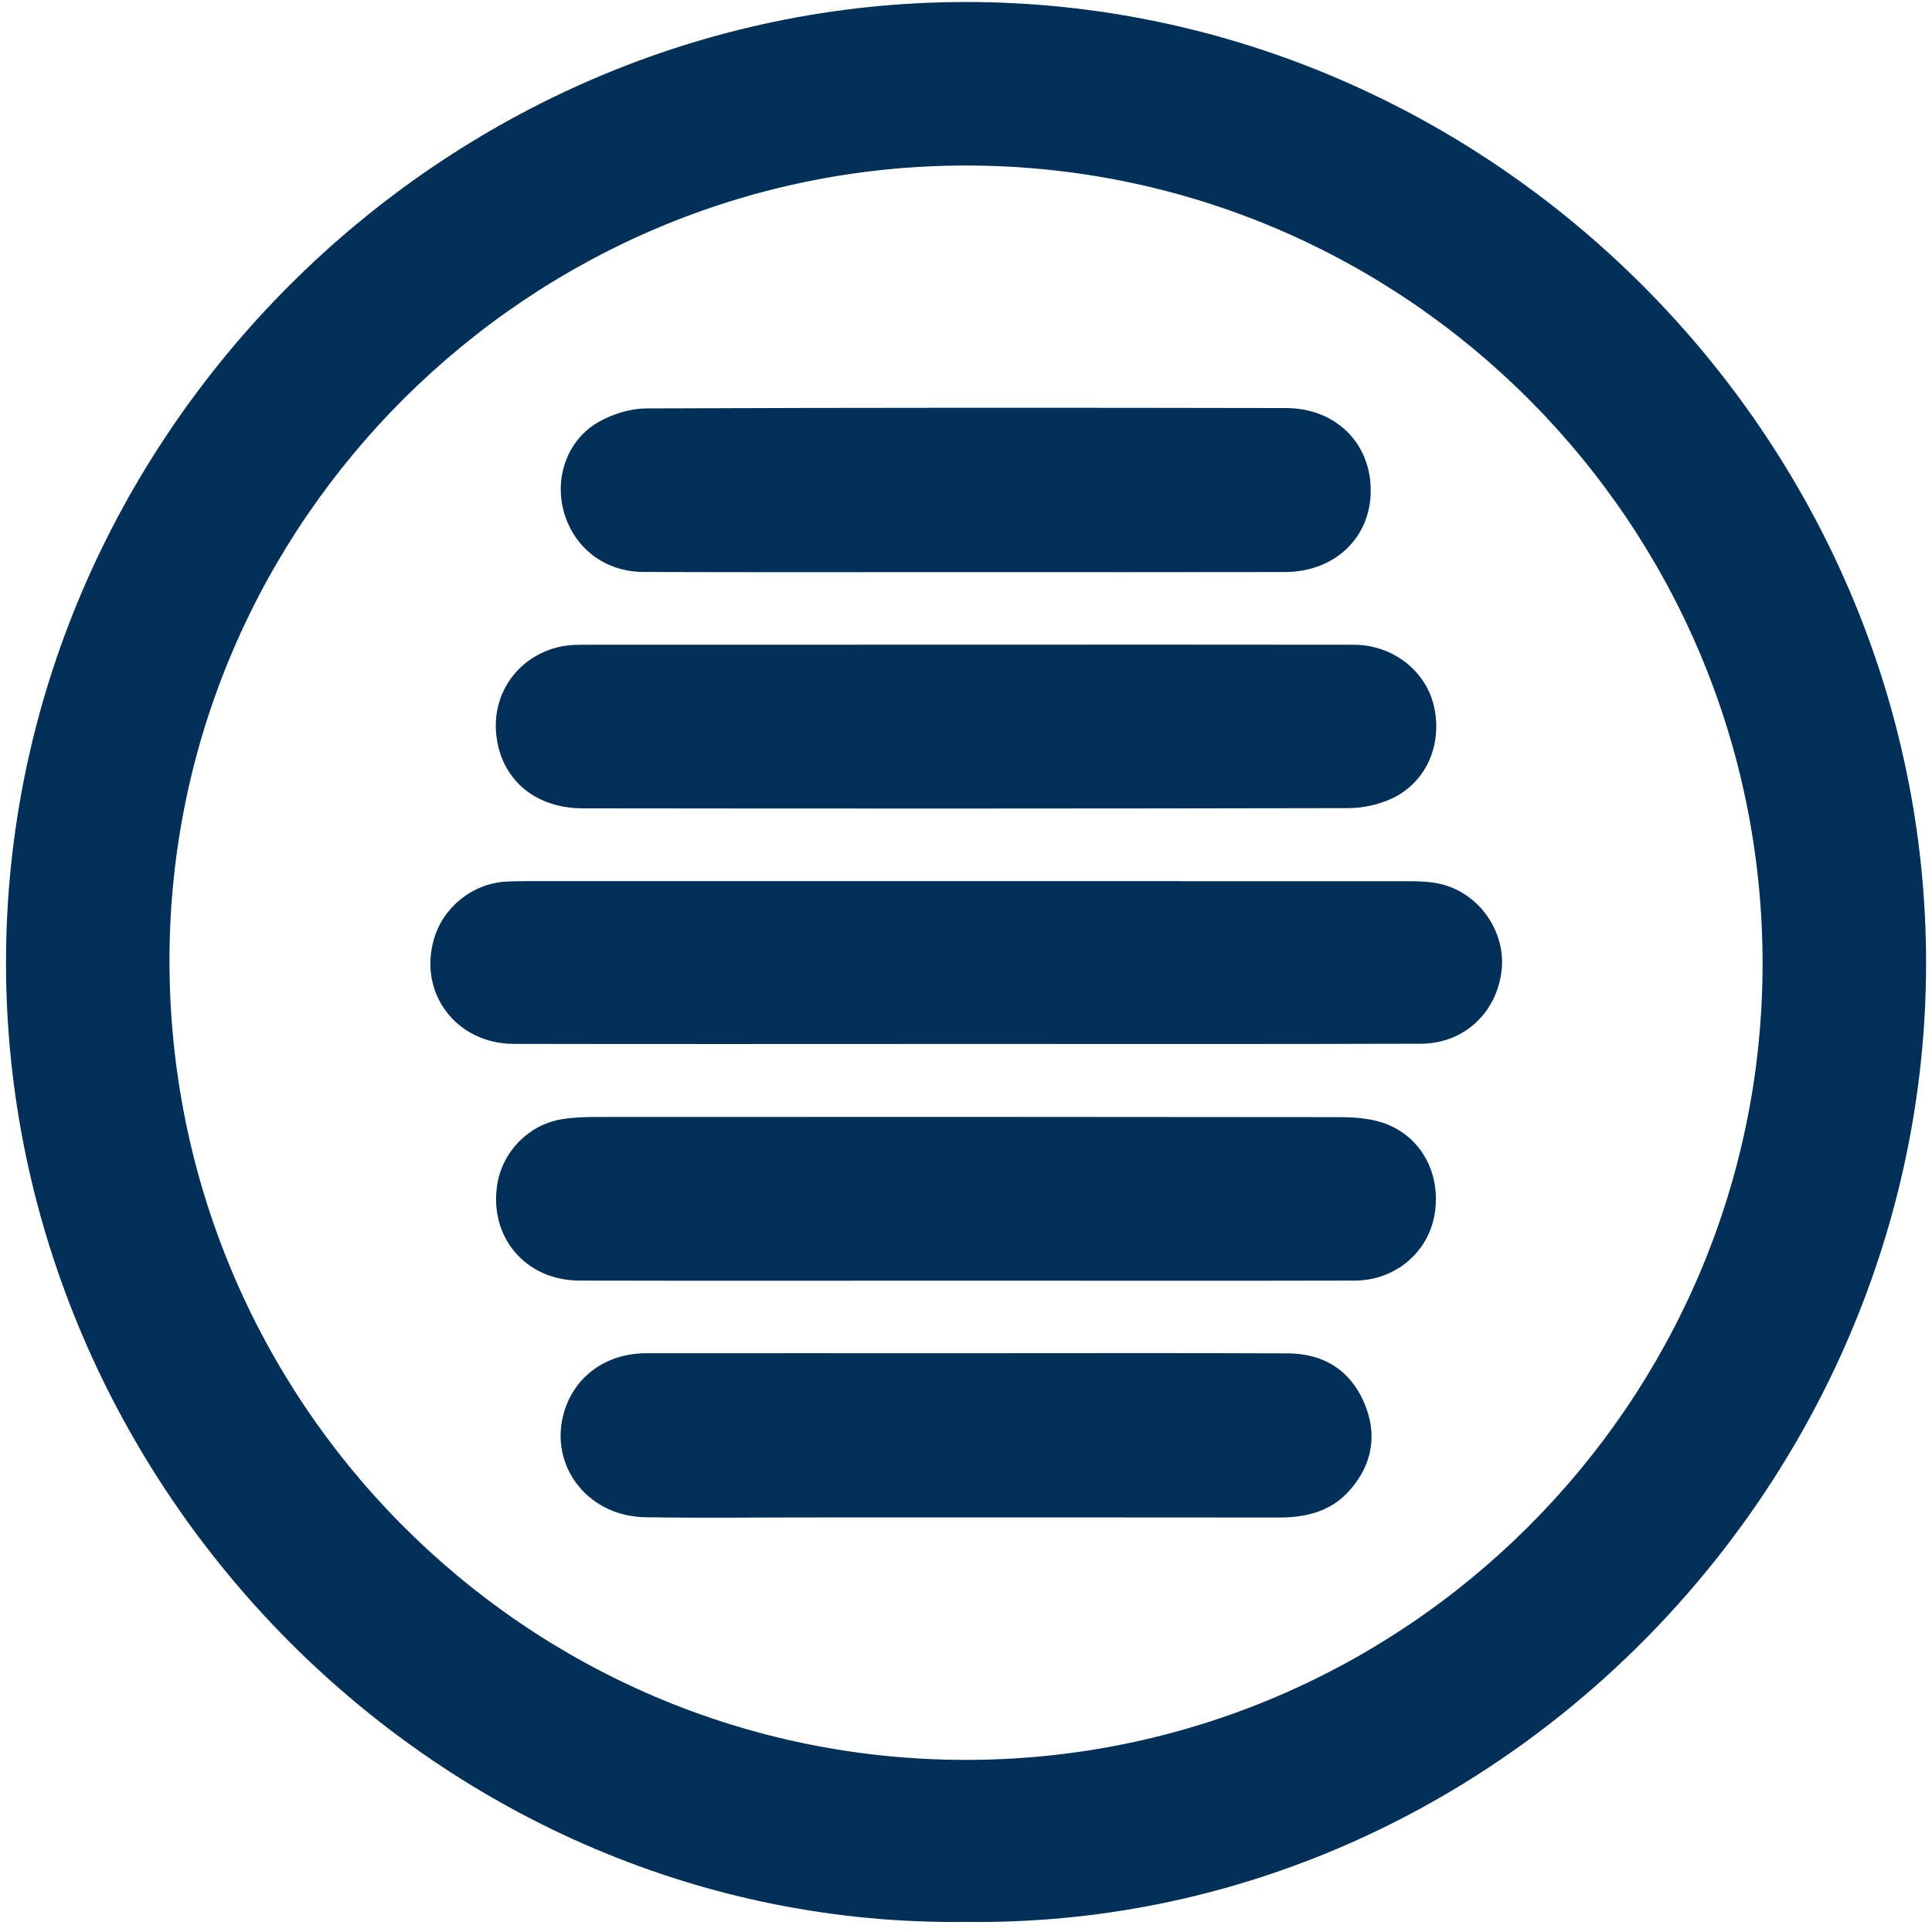
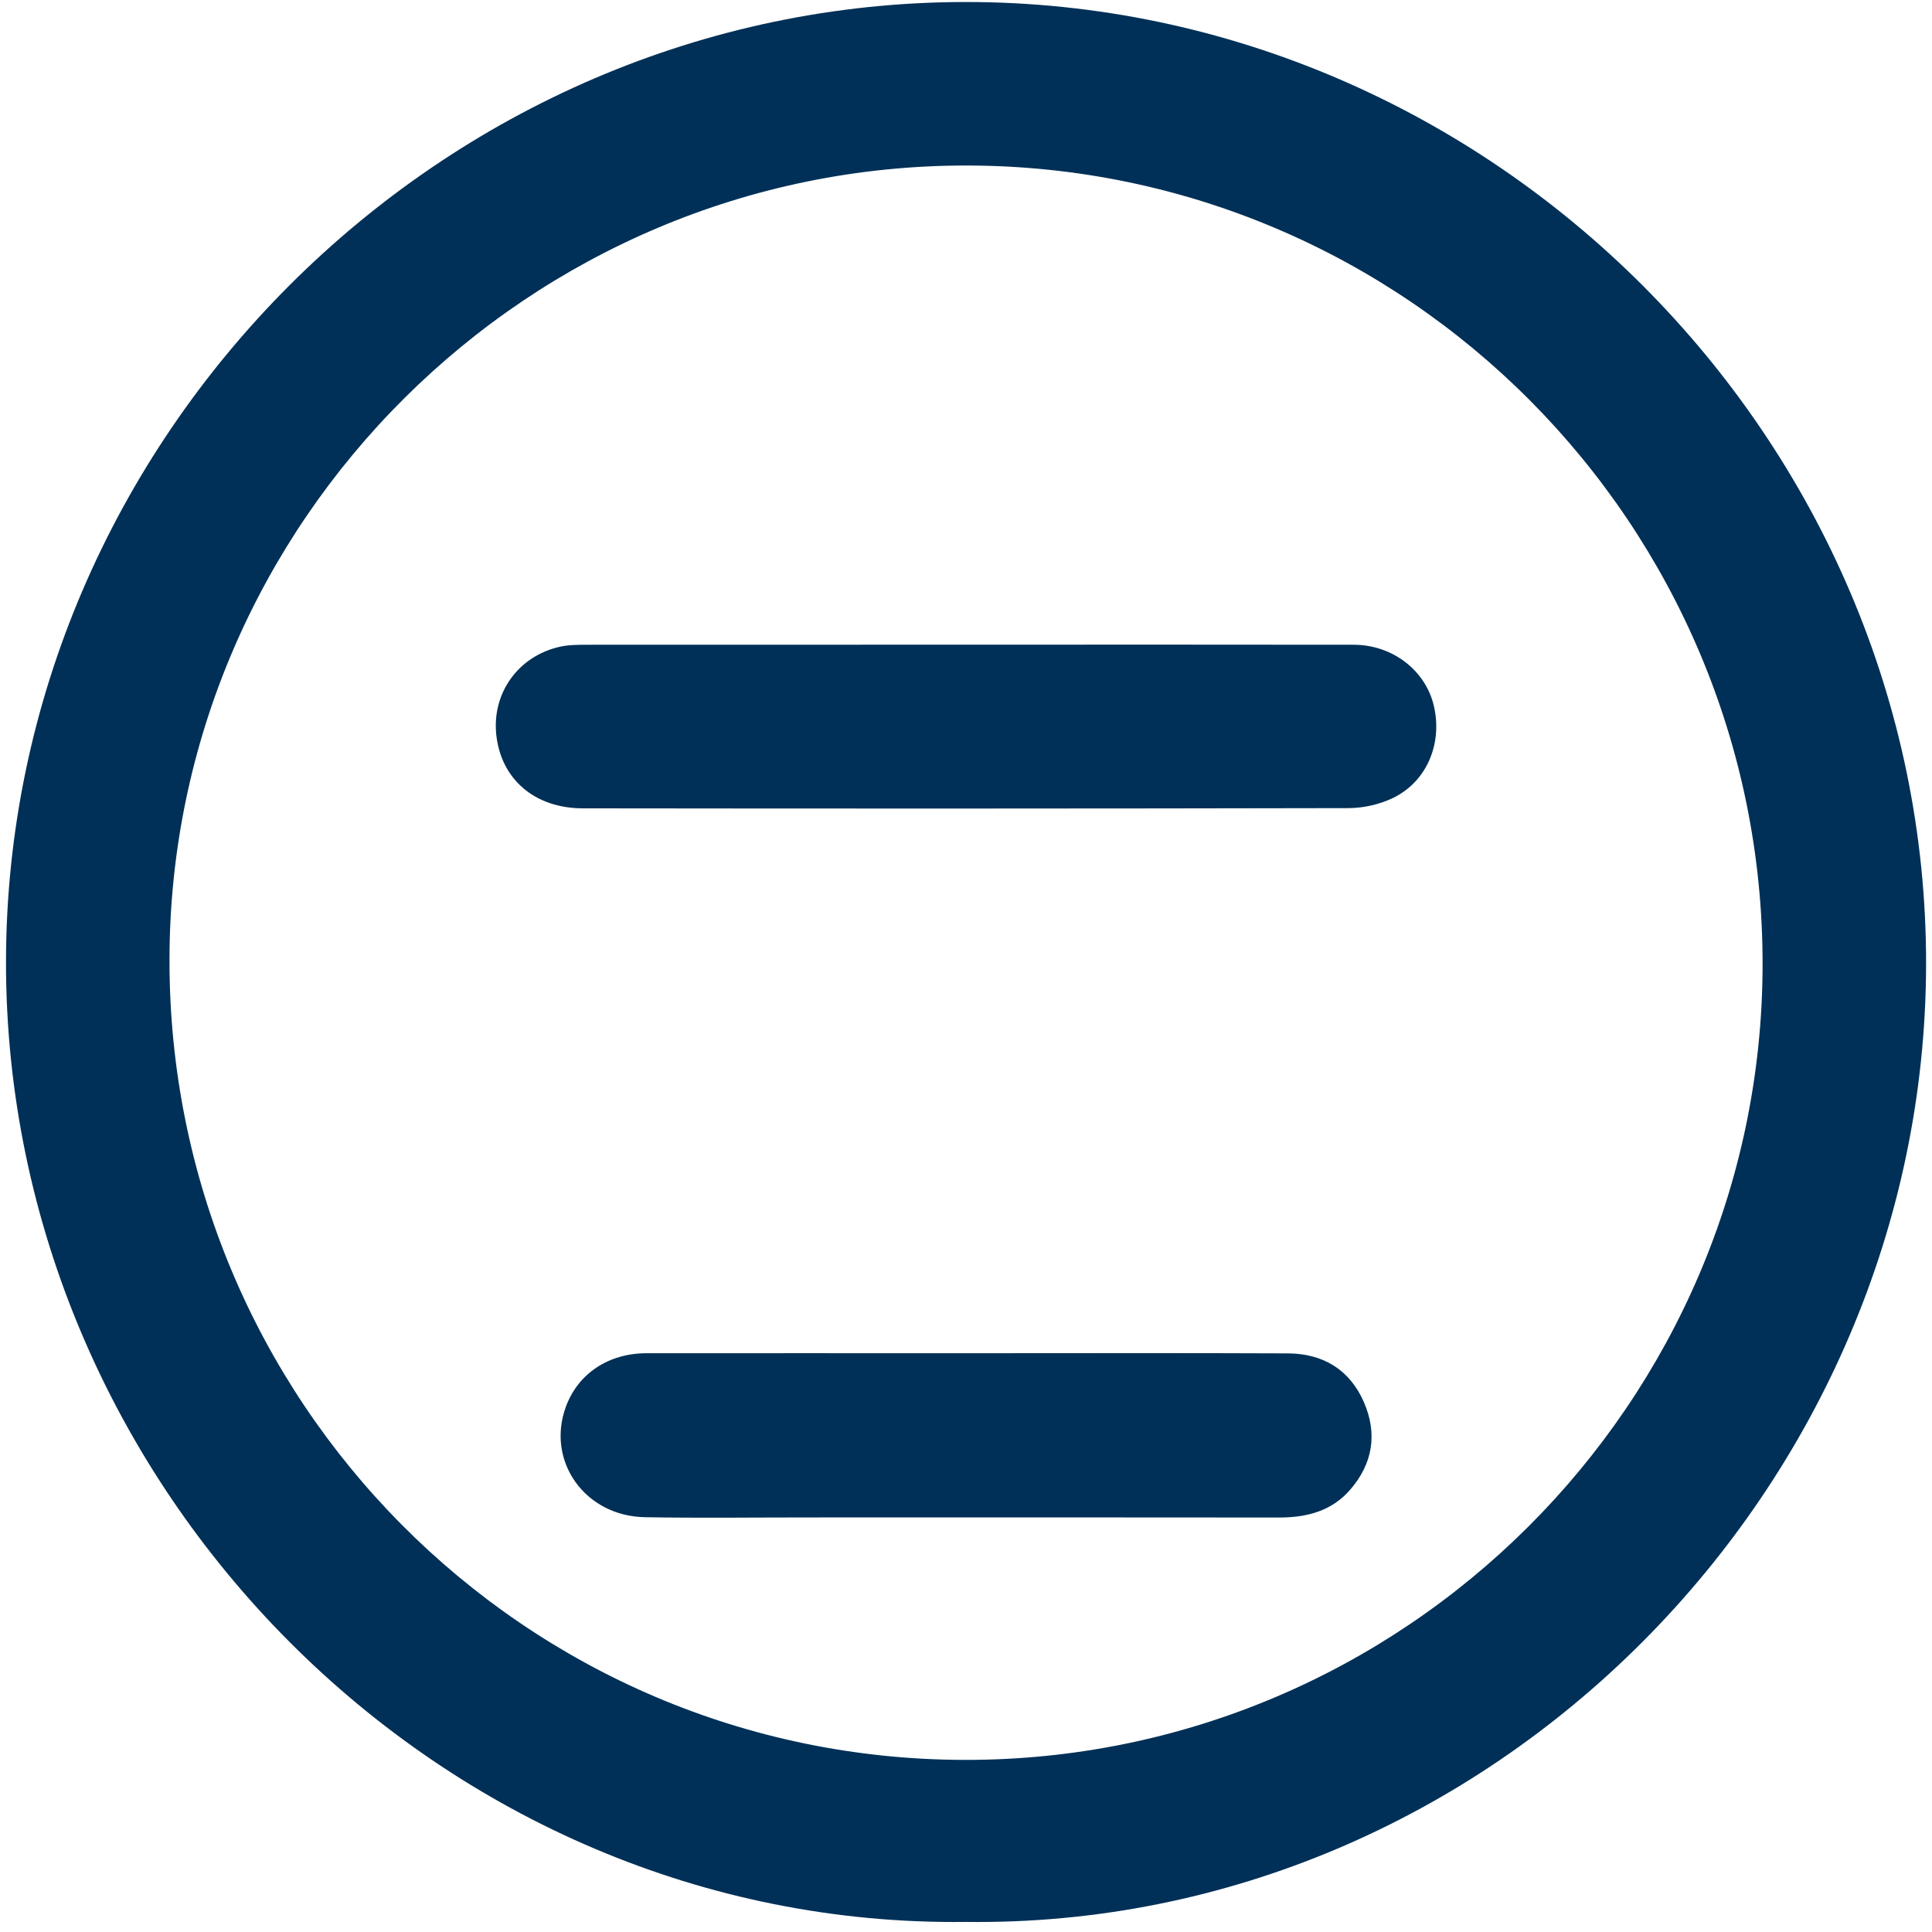
<svg xmlns="http://www.w3.org/2000/svg" width="34" height="34" viewBox="0 0 161 161" fill="none">
  <g clip-path="url(#clip0_35_193)">
    <path d="M80.497 160.16C36.776 160.717 0.5 123.965 0.5 80.222C0.5 36.493 36.776 0.167 80.503 0.167C124.269 0.167 160.585 36.578 160.507 80.386C160.421 123.978 124.23 160.717 80.497 160.16ZM80.595 13.793C44.109 13.747 14.203 43.483 14.124 79.895C14.039 116.706 43.729 146.606 80.405 146.658C116.963 146.704 146.83 116.935 146.882 80.406C146.935 43.712 117.205 13.846 80.595 13.793Z" fill="#003057" />
-     <path d="M80.444 86.996C67.9 86.996 55.357 87.016 42.813 86.99C38.007 86.977 34.839 82.745 36.168 78.237C36.953 75.571 39.362 73.645 42.151 73.468C42.728 73.435 43.304 73.429 43.873 73.429C68.28 73.429 92.687 73.422 117.101 73.435C118.135 73.435 119.215 73.442 120.204 73.704C123.418 74.562 125.539 77.785 125.12 80.982C124.662 84.474 121.939 86.97 118.397 86.977C105.742 87.016 93.093 86.996 80.444 86.996Z" fill="#003057" />
    <path d="M80.66 53.723C91.378 53.723 102.095 53.71 112.812 53.729C116.066 53.736 118.822 55.891 119.497 58.859C120.217 62.01 118.875 65.181 116.027 66.524C114.934 67.041 113.624 67.336 112.413 67.343C91.135 67.388 69.858 67.388 48.574 67.362C44.521 67.356 41.733 64.899 41.353 61.198C40.999 57.745 43.192 54.679 46.636 53.9C47.389 53.729 48.188 53.729 48.967 53.729C59.54 53.723 70.1 53.723 80.66 53.723Z" fill="#003057" />
-     <path d="M80.425 106.722C69.707 106.722 58.99 106.742 48.273 106.715C43.795 106.702 40.744 103.086 41.438 98.71C41.87 95.971 44.05 93.731 46.793 93.272C47.664 93.128 48.561 93.089 49.445 93.082C70.146 93.069 90.854 93.069 111.555 93.096C112.74 93.096 113.984 93.174 115.104 93.521C118.299 94.517 120.079 97.642 119.575 101.049C119.091 104.305 116.321 106.709 112.891 106.715C102.069 106.742 91.247 106.722 80.425 106.722Z" fill="#003057" />
-     <path d="M80.425 47.676C71.488 47.676 62.552 47.696 53.615 47.663C50.394 47.65 47.841 45.665 46.99 42.664C46.184 39.815 47.278 36.65 49.864 35.176C51.036 34.508 52.509 34.043 53.851 34.036C71.619 33.964 89.387 33.971 107.149 34.004C111.346 34.01 114.272 36.971 114.226 40.961C114.187 44.839 111.208 47.663 107.071 47.669C98.193 47.689 89.309 47.676 80.425 47.676Z" fill="#003057" />
    <path d="M80.516 112.769C89.453 112.769 98.389 112.743 107.326 112.782C110.252 112.795 112.478 114.138 113.657 116.844C114.803 119.471 114.403 121.973 112.511 124.148C110.96 125.937 108.884 126.461 106.586 126.461C93.473 126.441 80.353 126.454 67.239 126.454C62.748 126.454 58.25 126.513 53.759 126.435C48.744 126.349 45.497 121.764 47.153 117.237C48.162 114.479 50.689 112.775 53.87 112.769C62.748 112.762 71.632 112.769 80.516 112.769Z" fill="#003057" />
  </g>
  <defs>
    <clipPath id="clip0_35_193">
      <rect width="160" height="160" fill="white" transform="translate(0.5 0.167)" />
    </clipPath>
  </defs>
</svg>